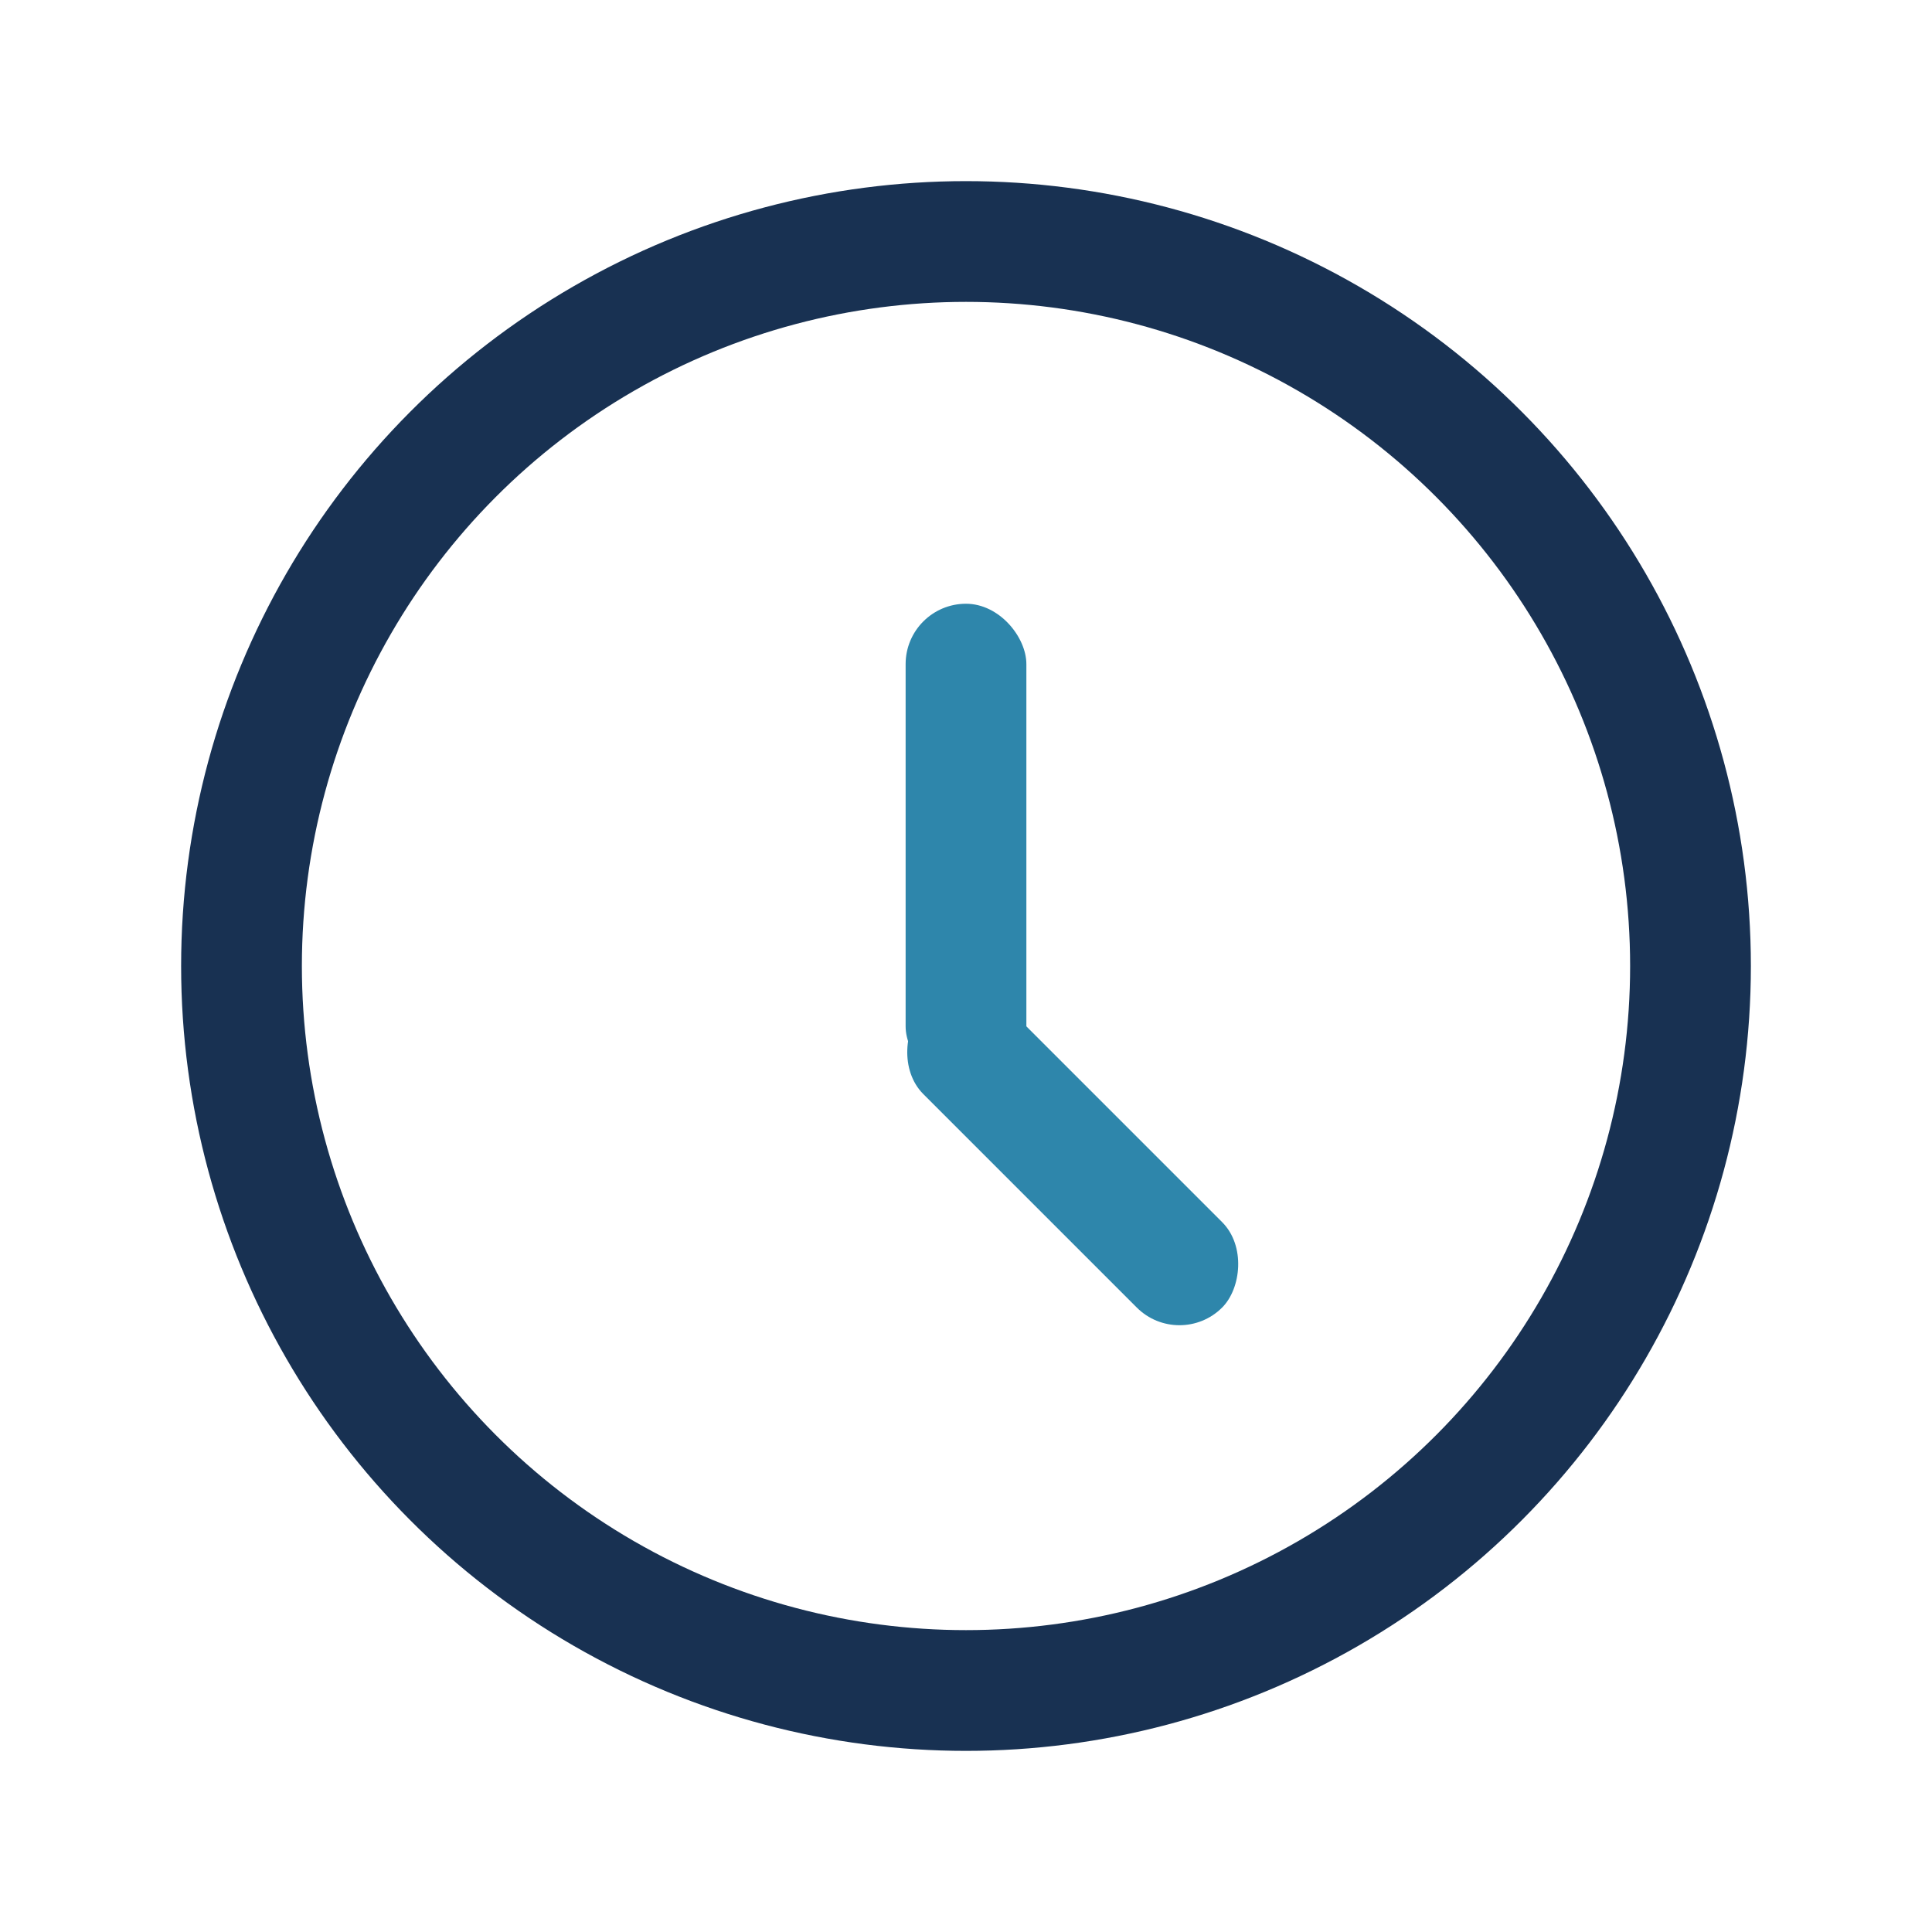
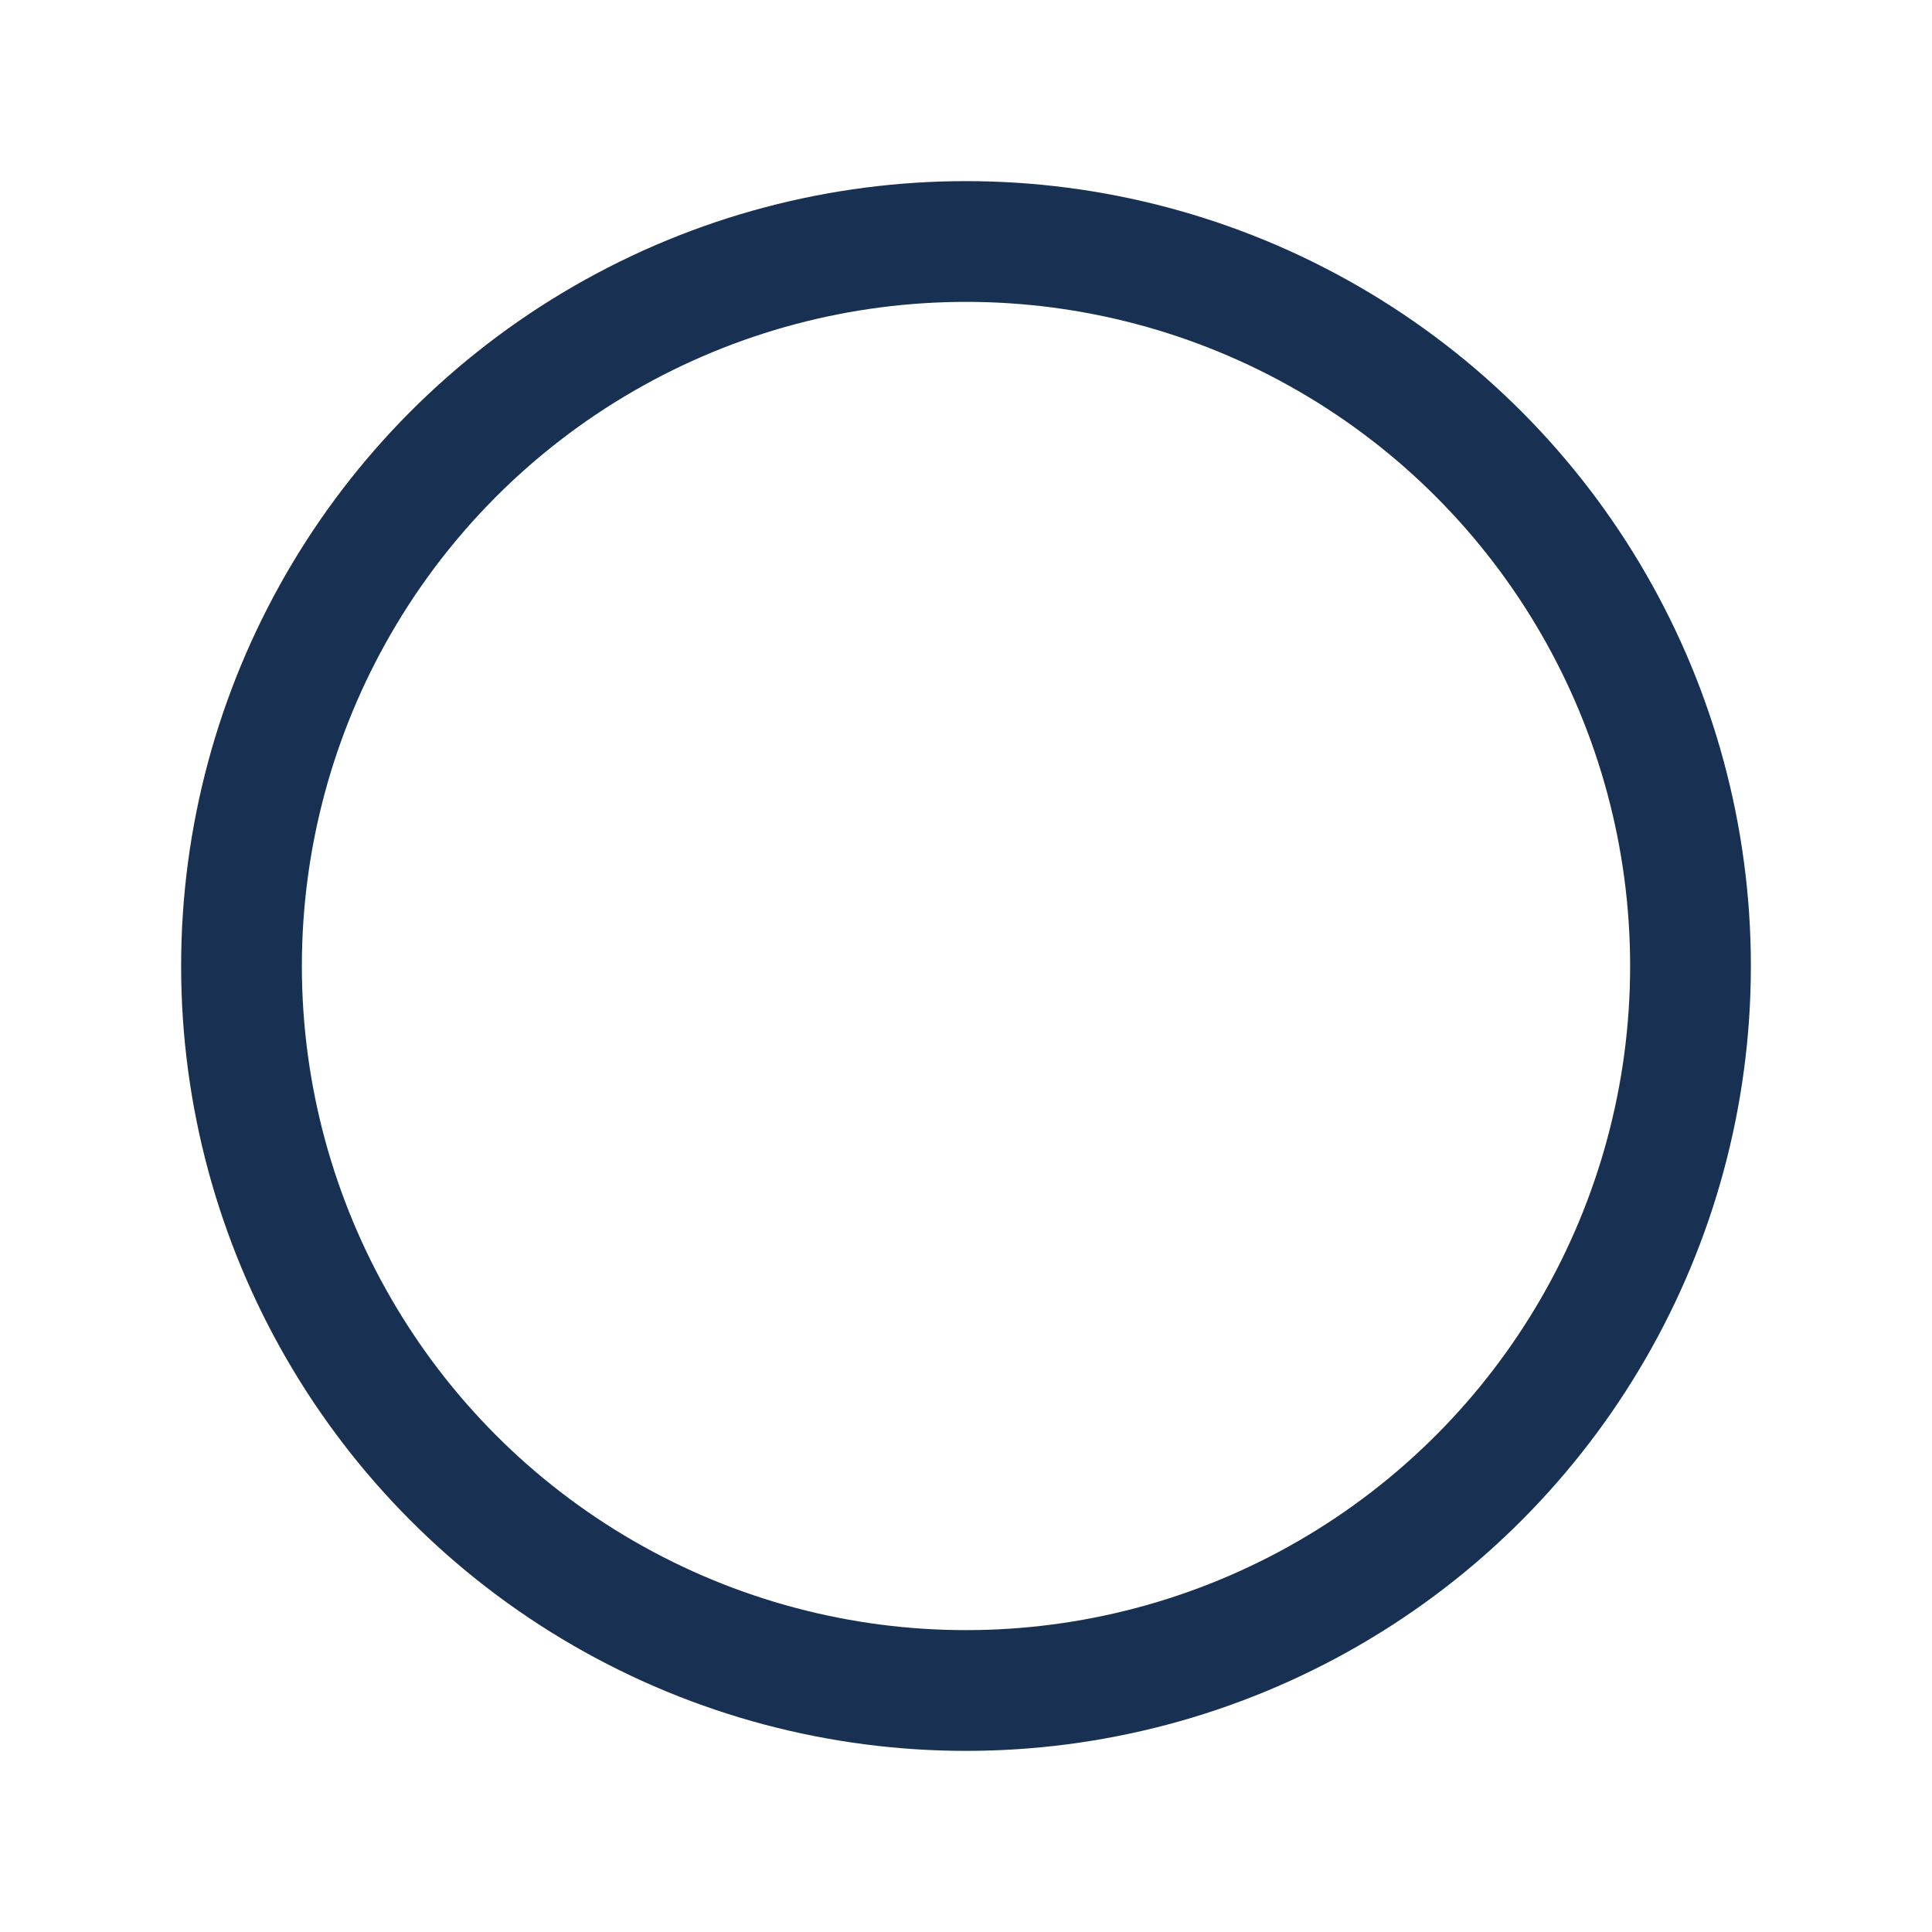
<svg xmlns="http://www.w3.org/2000/svg" width="32" height="32" viewBox="0 0 32 32">
  <circle cx="16" cy="16" r="12" fill="none" stroke="#183152" stroke-width="2" />
-   <rect x="15" y="10" width="2" height="8" rx="1" fill="#2E86AB" />
-   <rect x="16" y="16" width="7" height="2" rx="1" fill="#2E86AB" transform="rotate(45 16 16)" />
</svg>